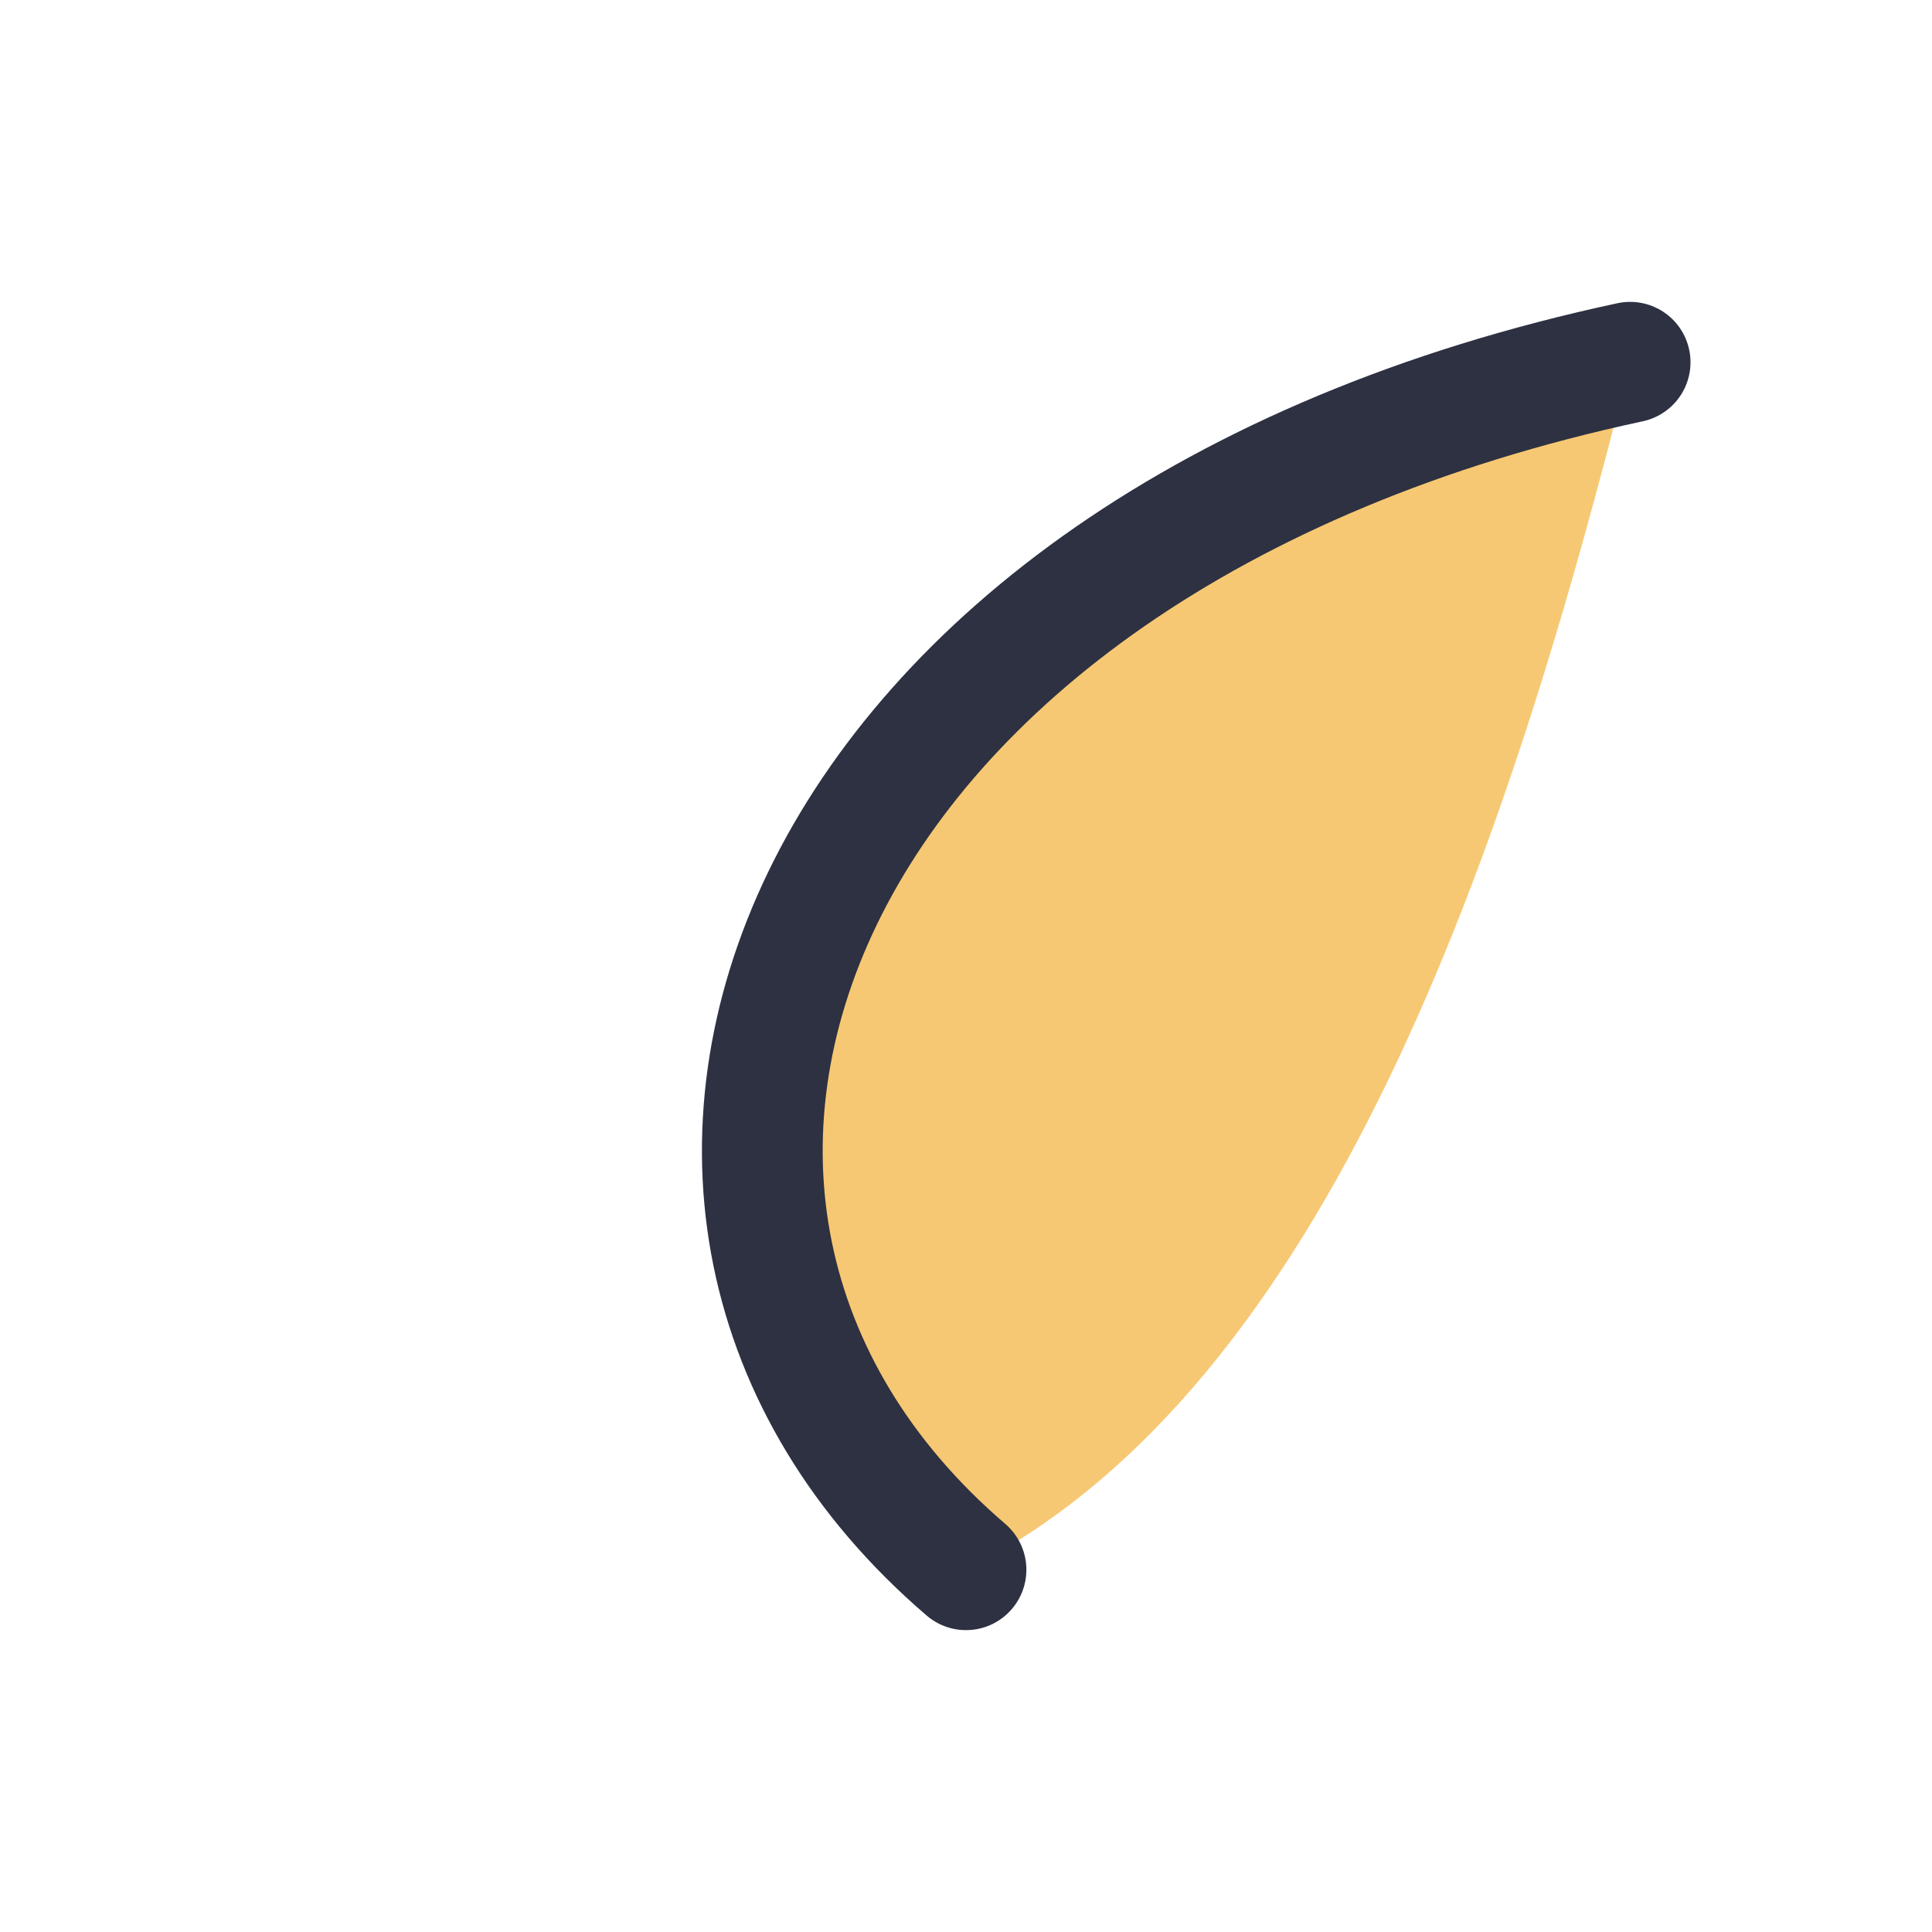
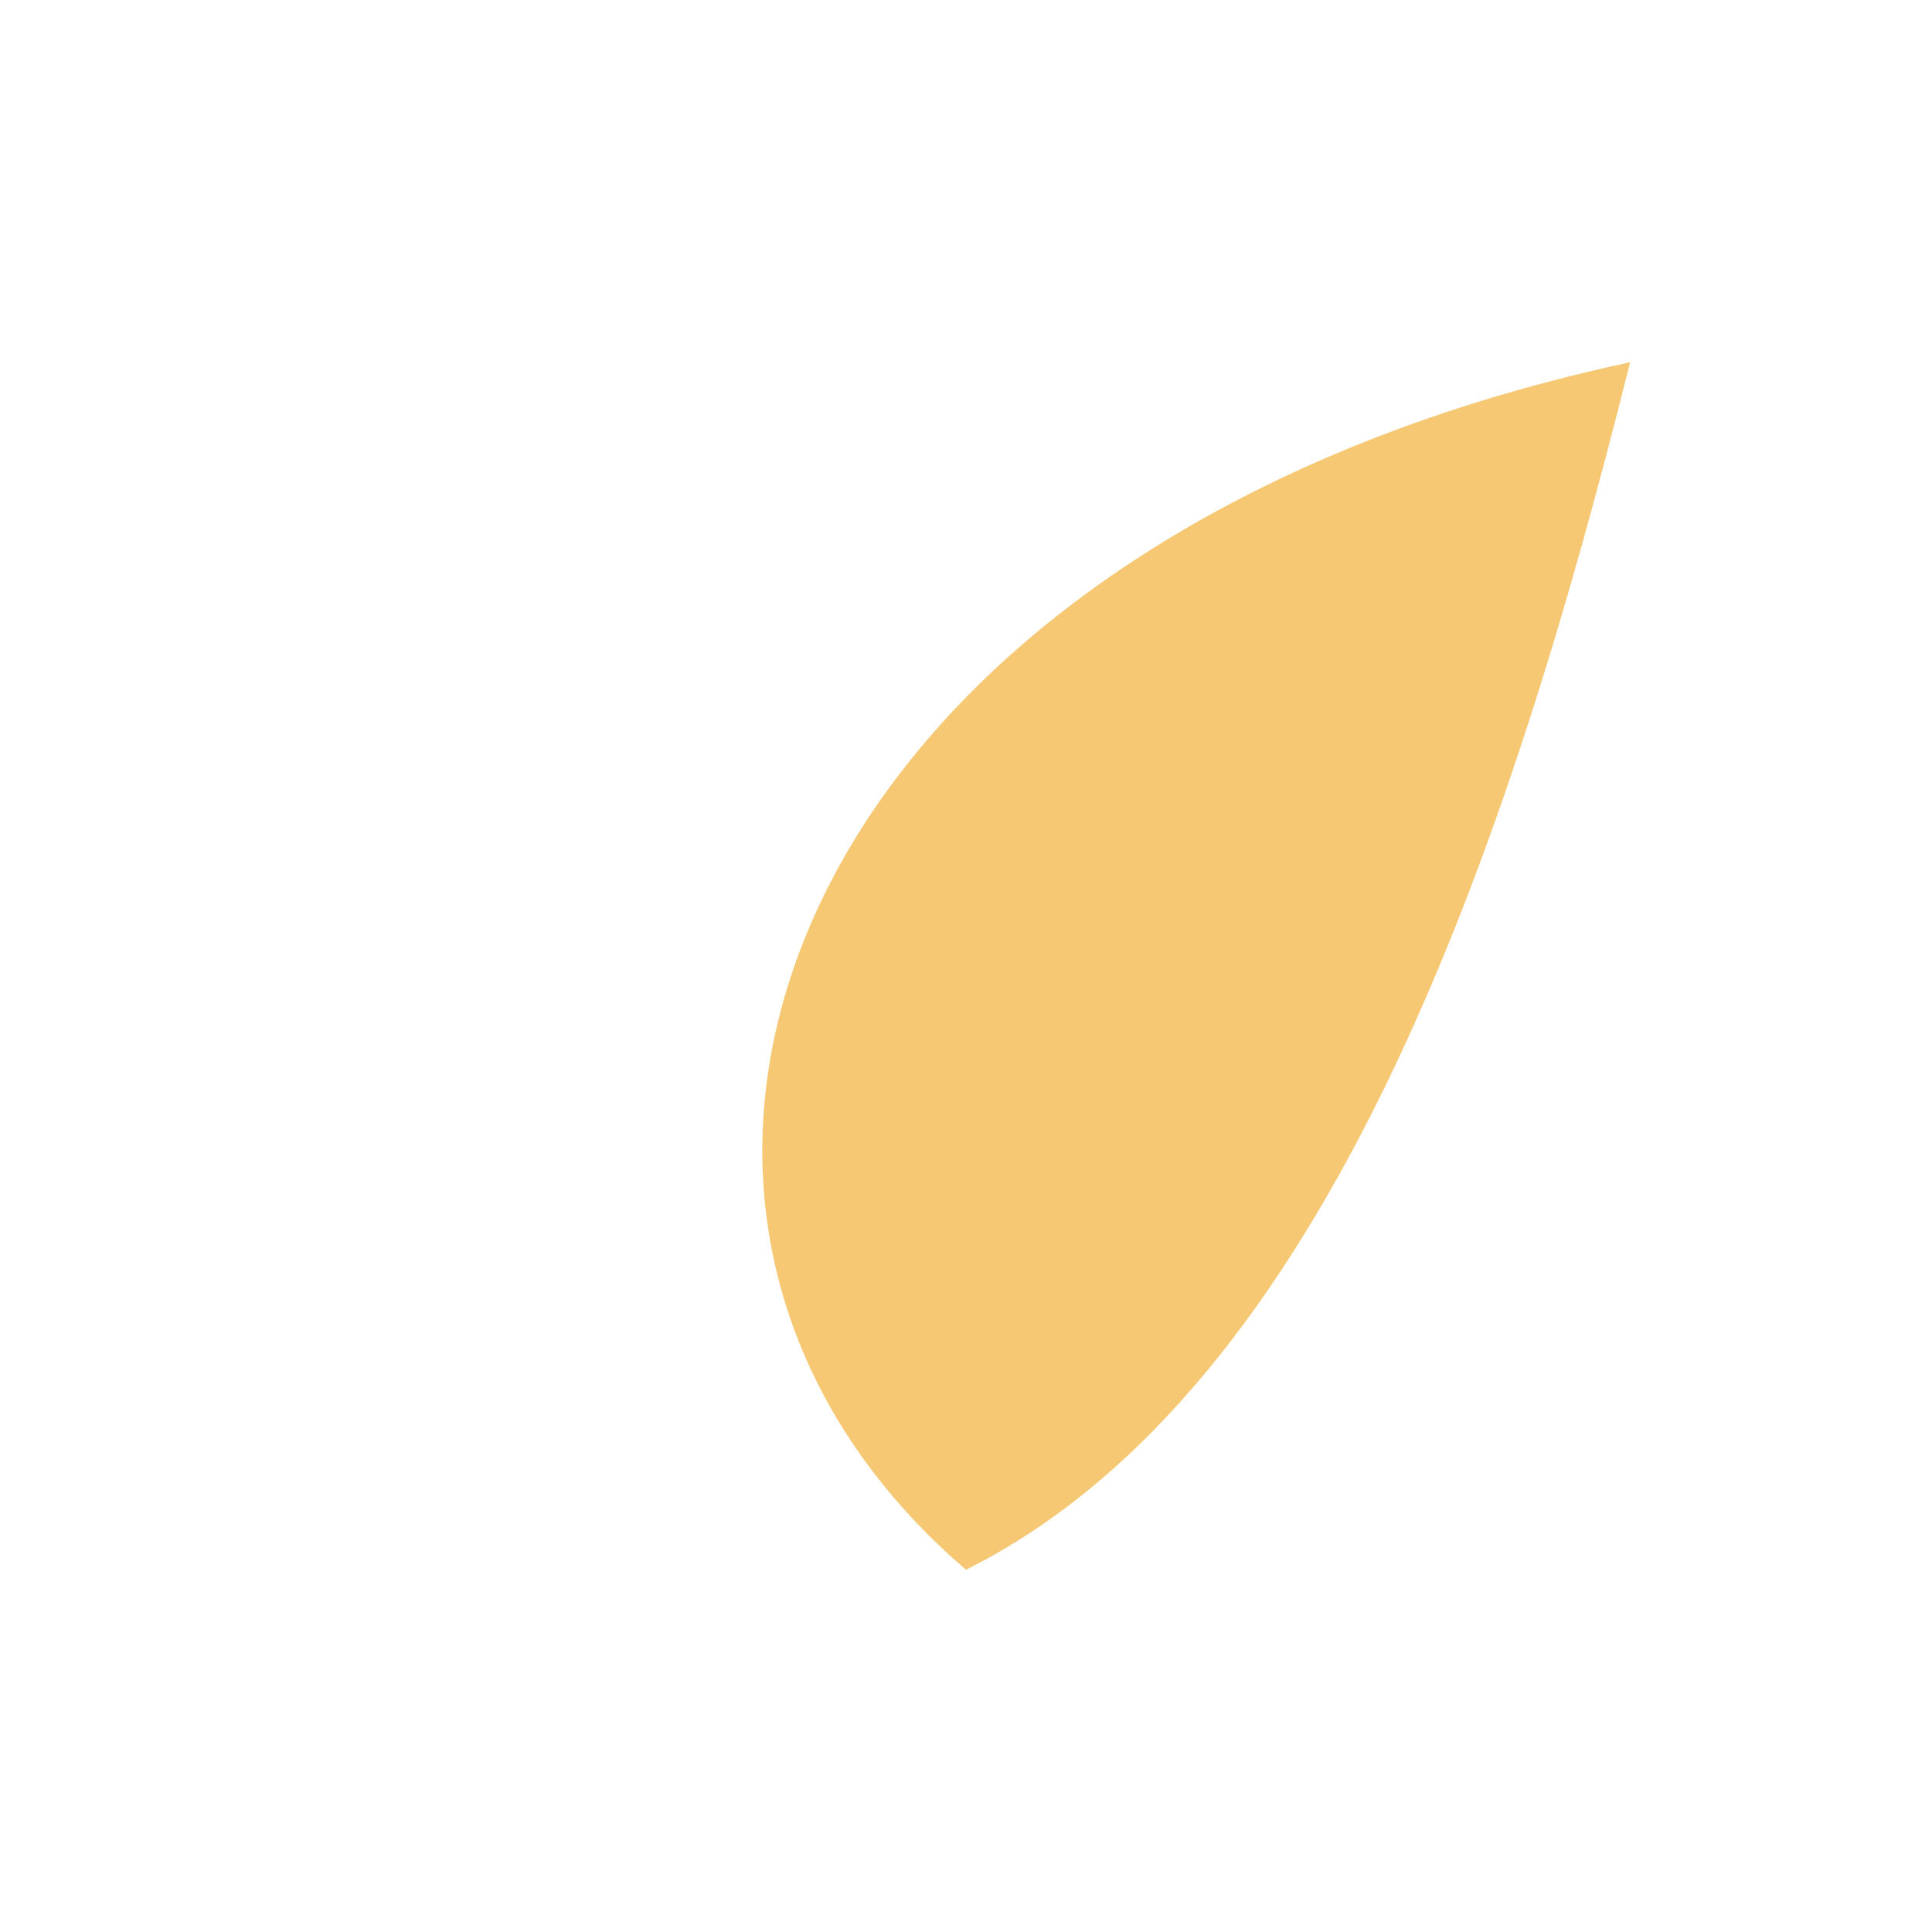
<svg xmlns="http://www.w3.org/2000/svg" width="32" height="32" viewBox="0 0 32 32">
  <path d="M27 6C13 9 9 20 16 26c6-3 9-12 11-20Z" fill="#F7C873" />
-   <path d="M16 26C9 20 13 9 27 6" stroke="#2D3142" stroke-linecap="round" stroke-width="2" fill="none" />
</svg>